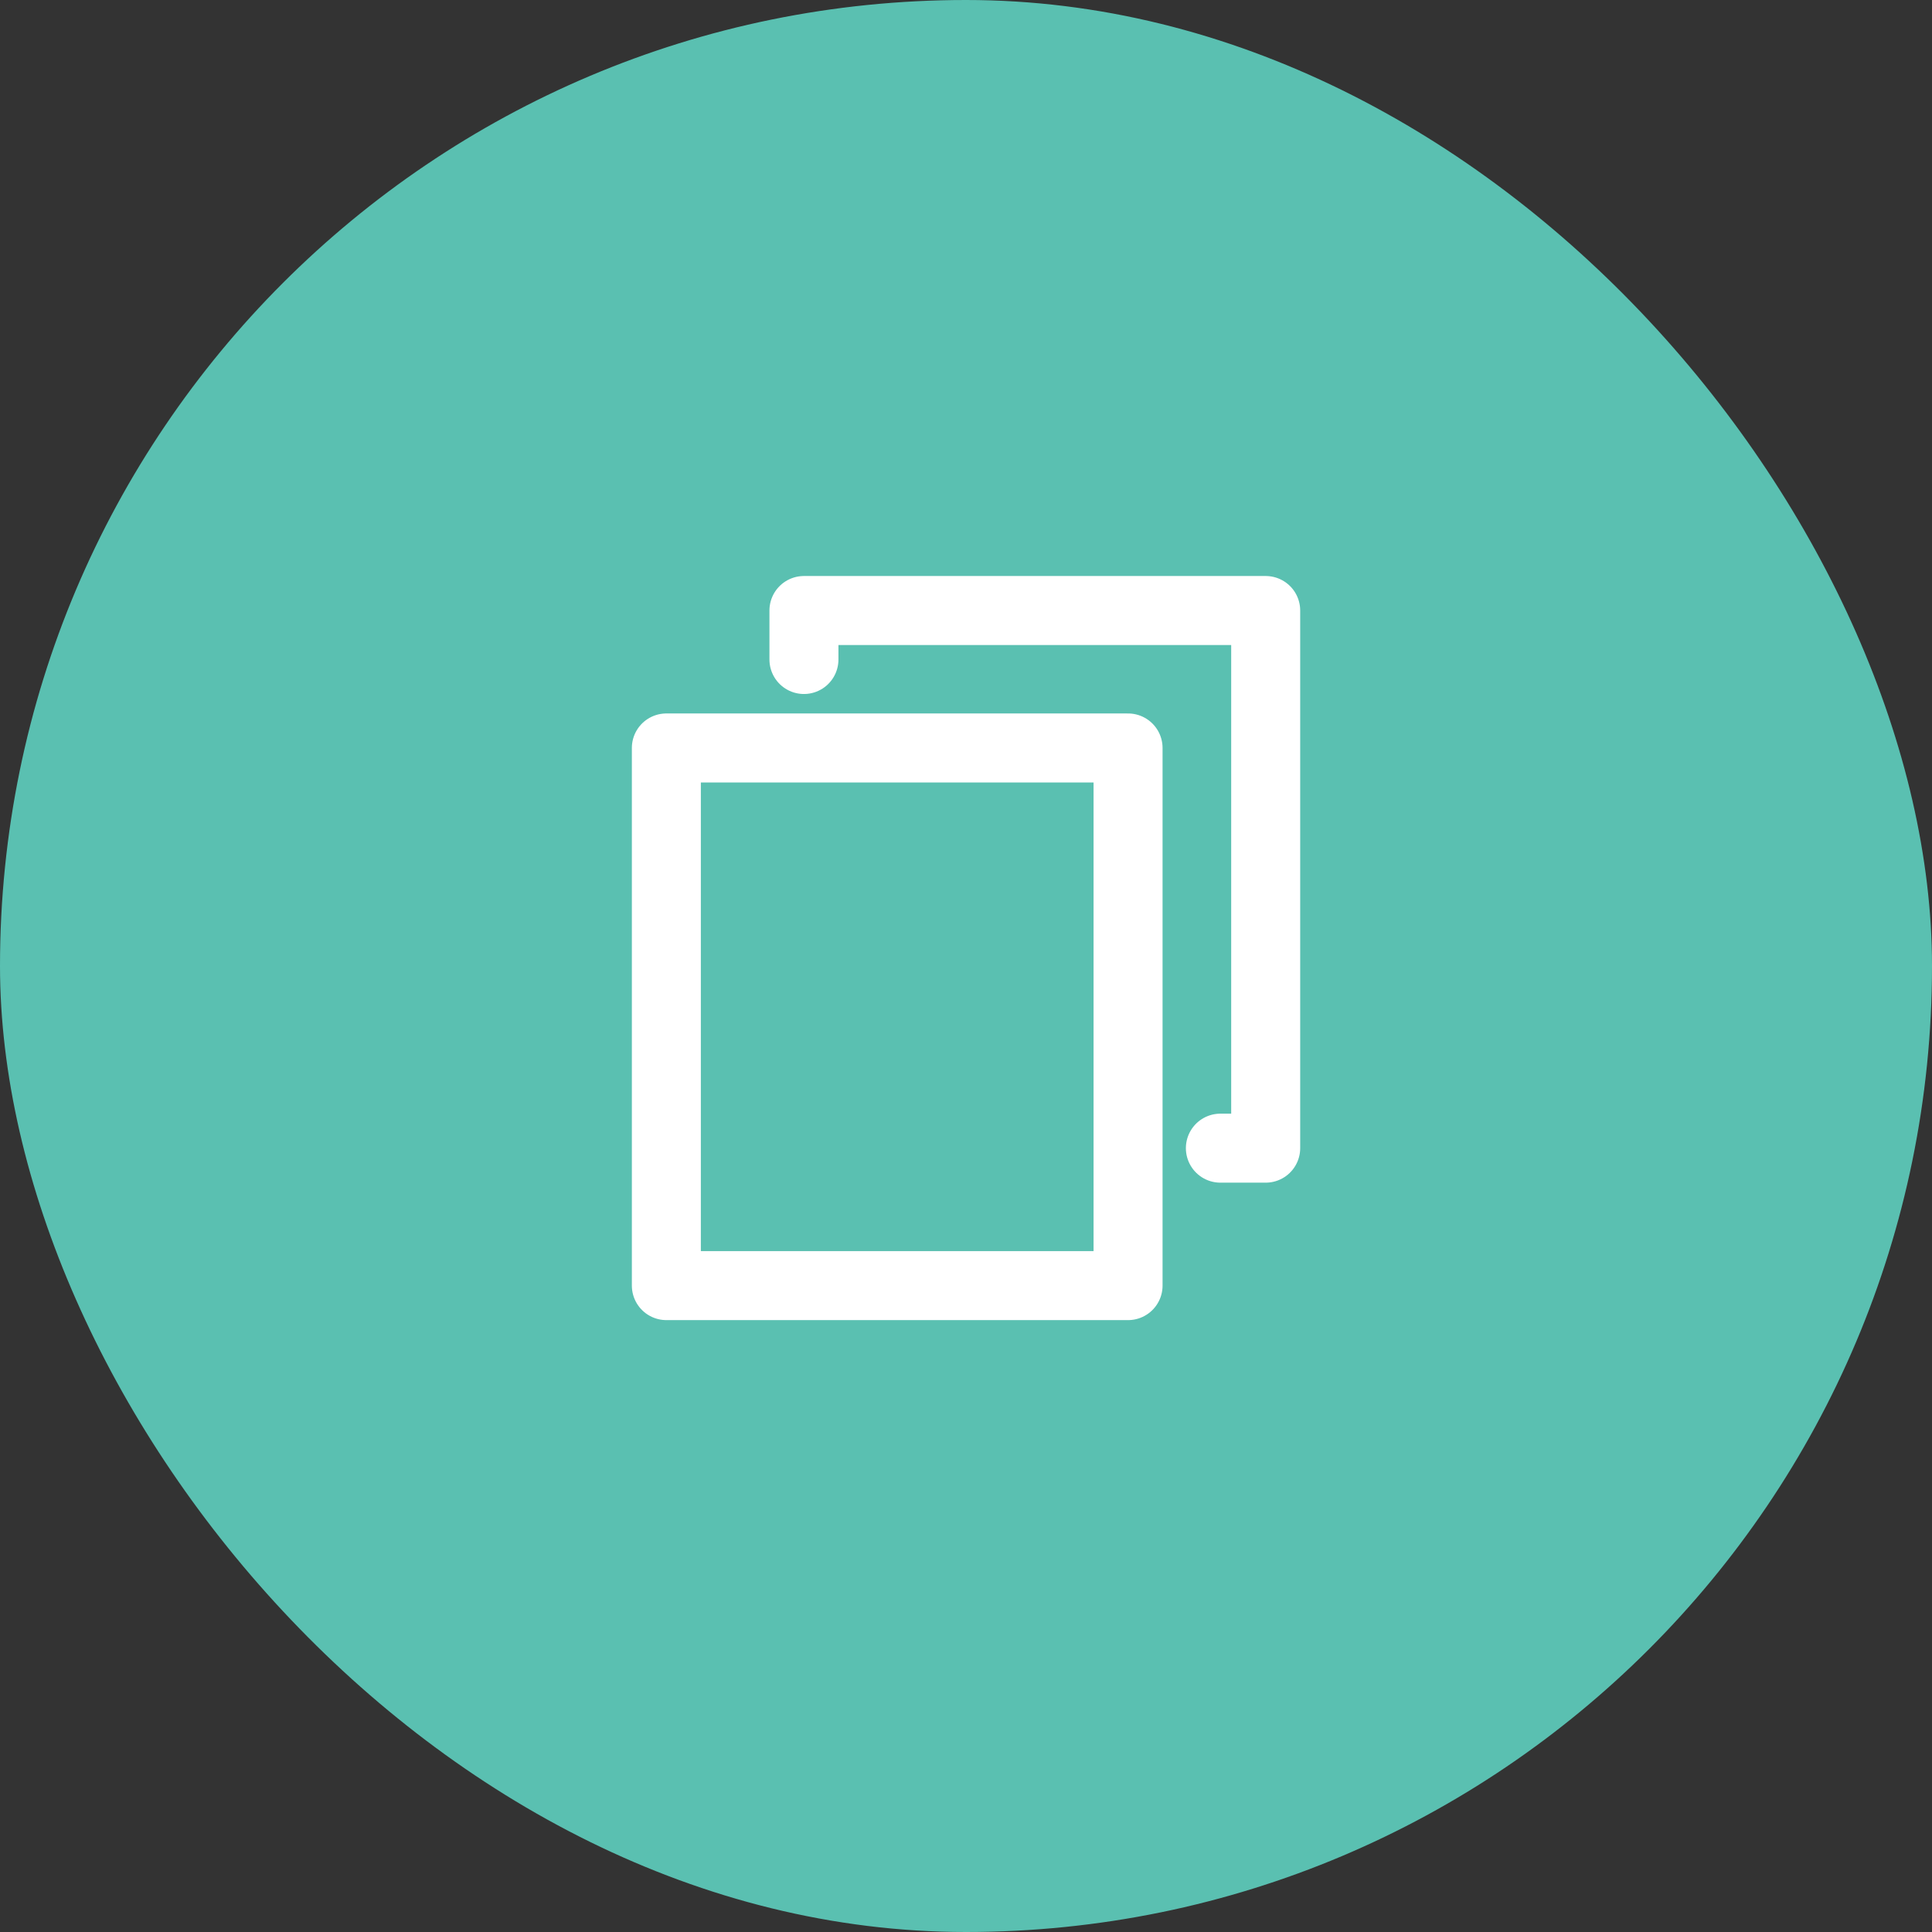
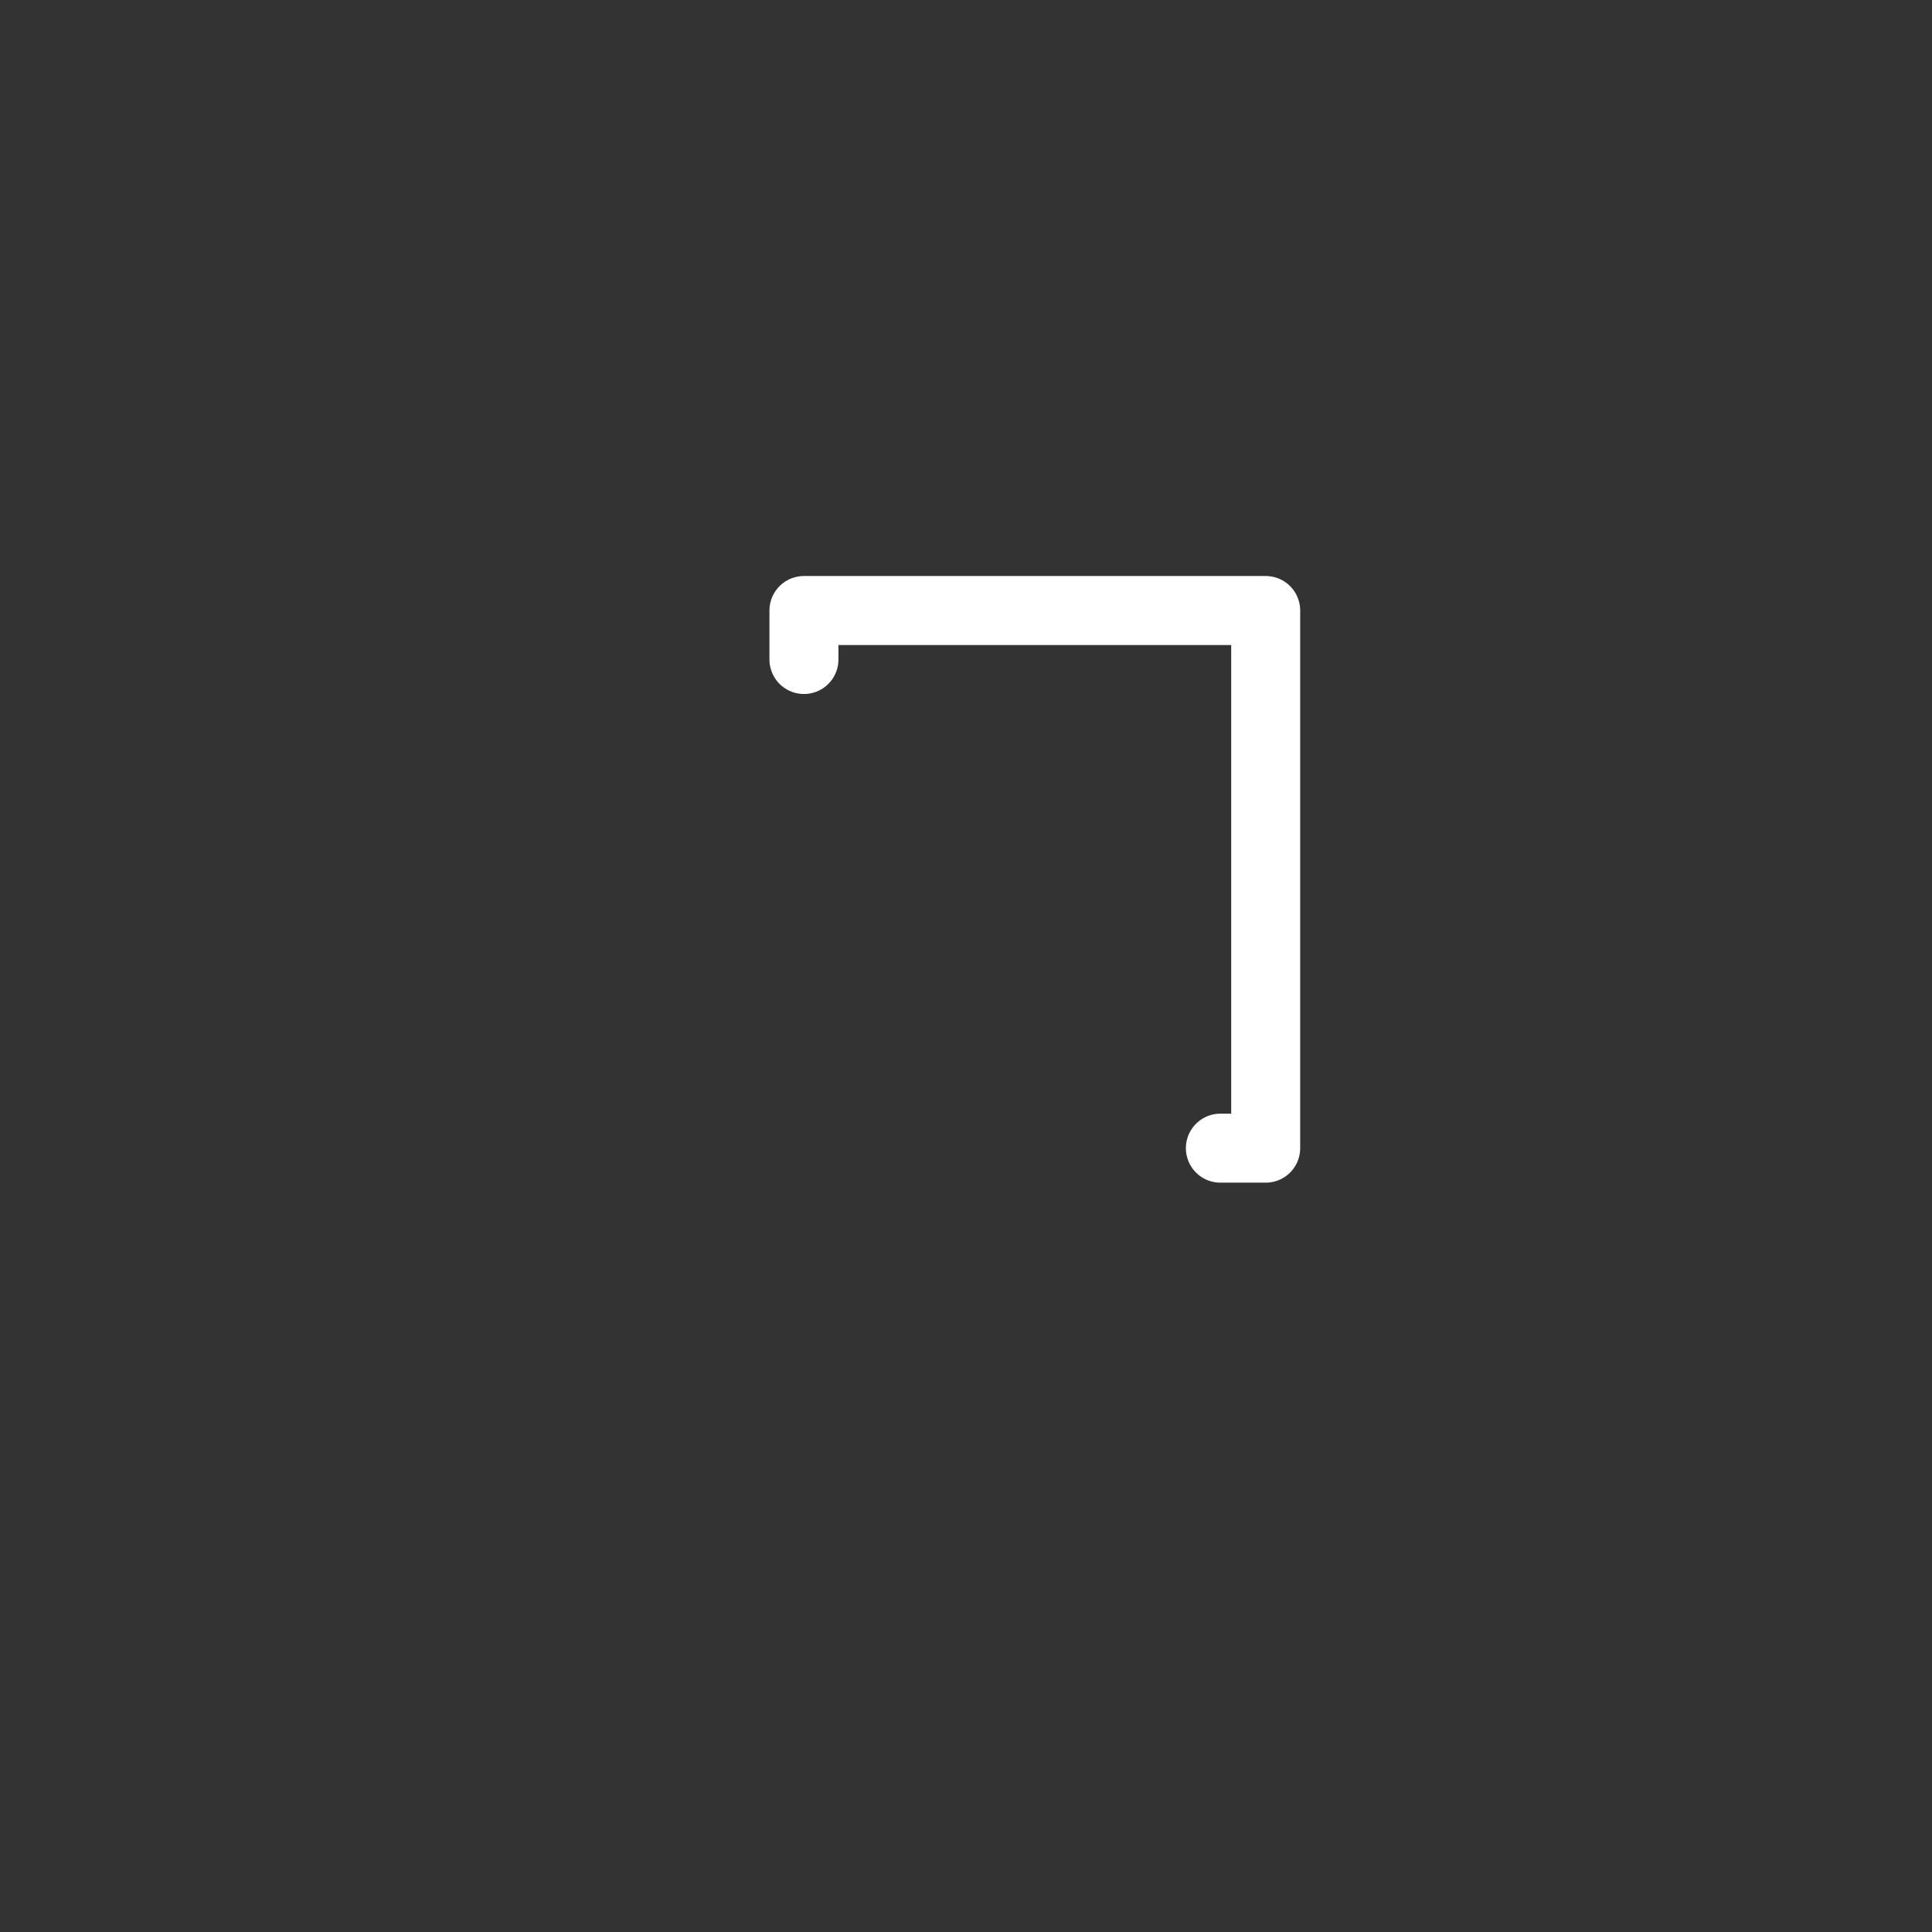
<svg xmlns="http://www.w3.org/2000/svg" width="42" height="42" viewBox="0 0 42 42" fill="none">
  <rect x="0" y="0" width="42" height="42" fill="#333333" stroke="none" />
-   <rect width="42" height="42" rx="21" fill="#5AC0B1" />
-   <path d="M24.523 16.26H14.486V27.948H24.523V16.26Z" stroke="white" stroke-width="1.5" stroke-linecap="round" stroke-linejoin="round" />
  <path d="M17.477 14.337V13.272H27.515V24.96H26.53" stroke="white" stroke-width="1.5" stroke-linecap="round" stroke-linejoin="round" />
</svg>